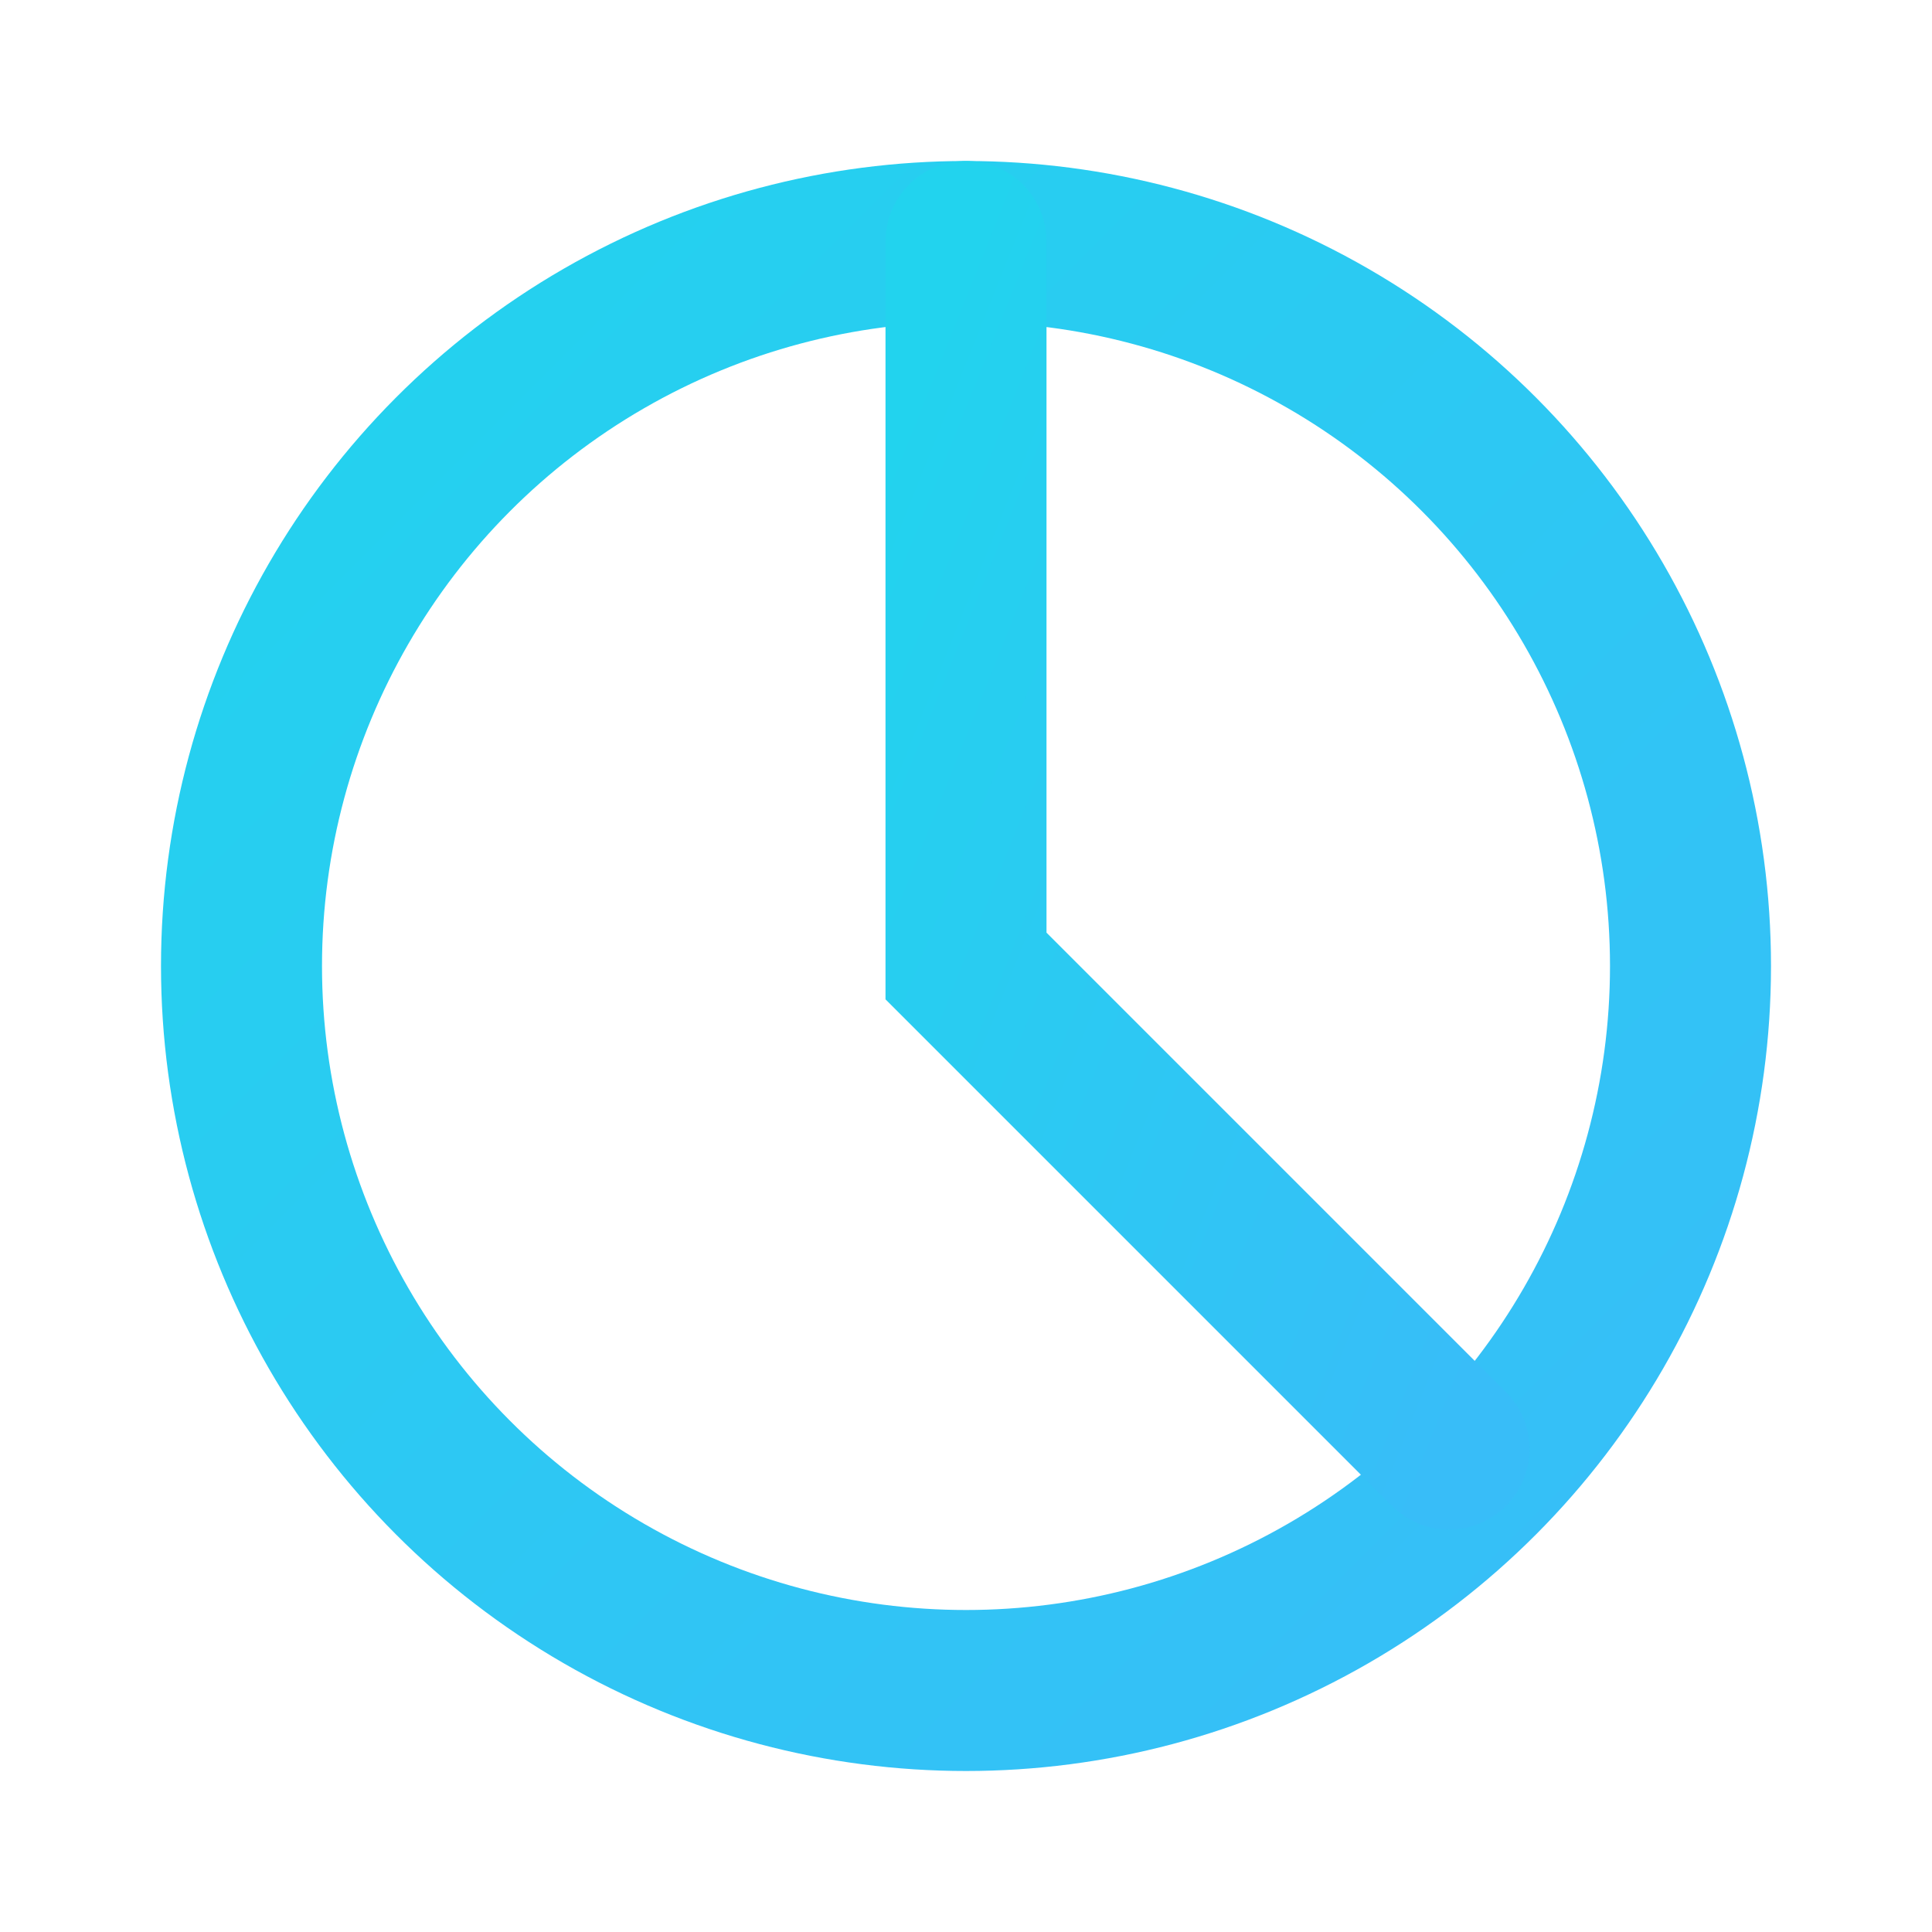
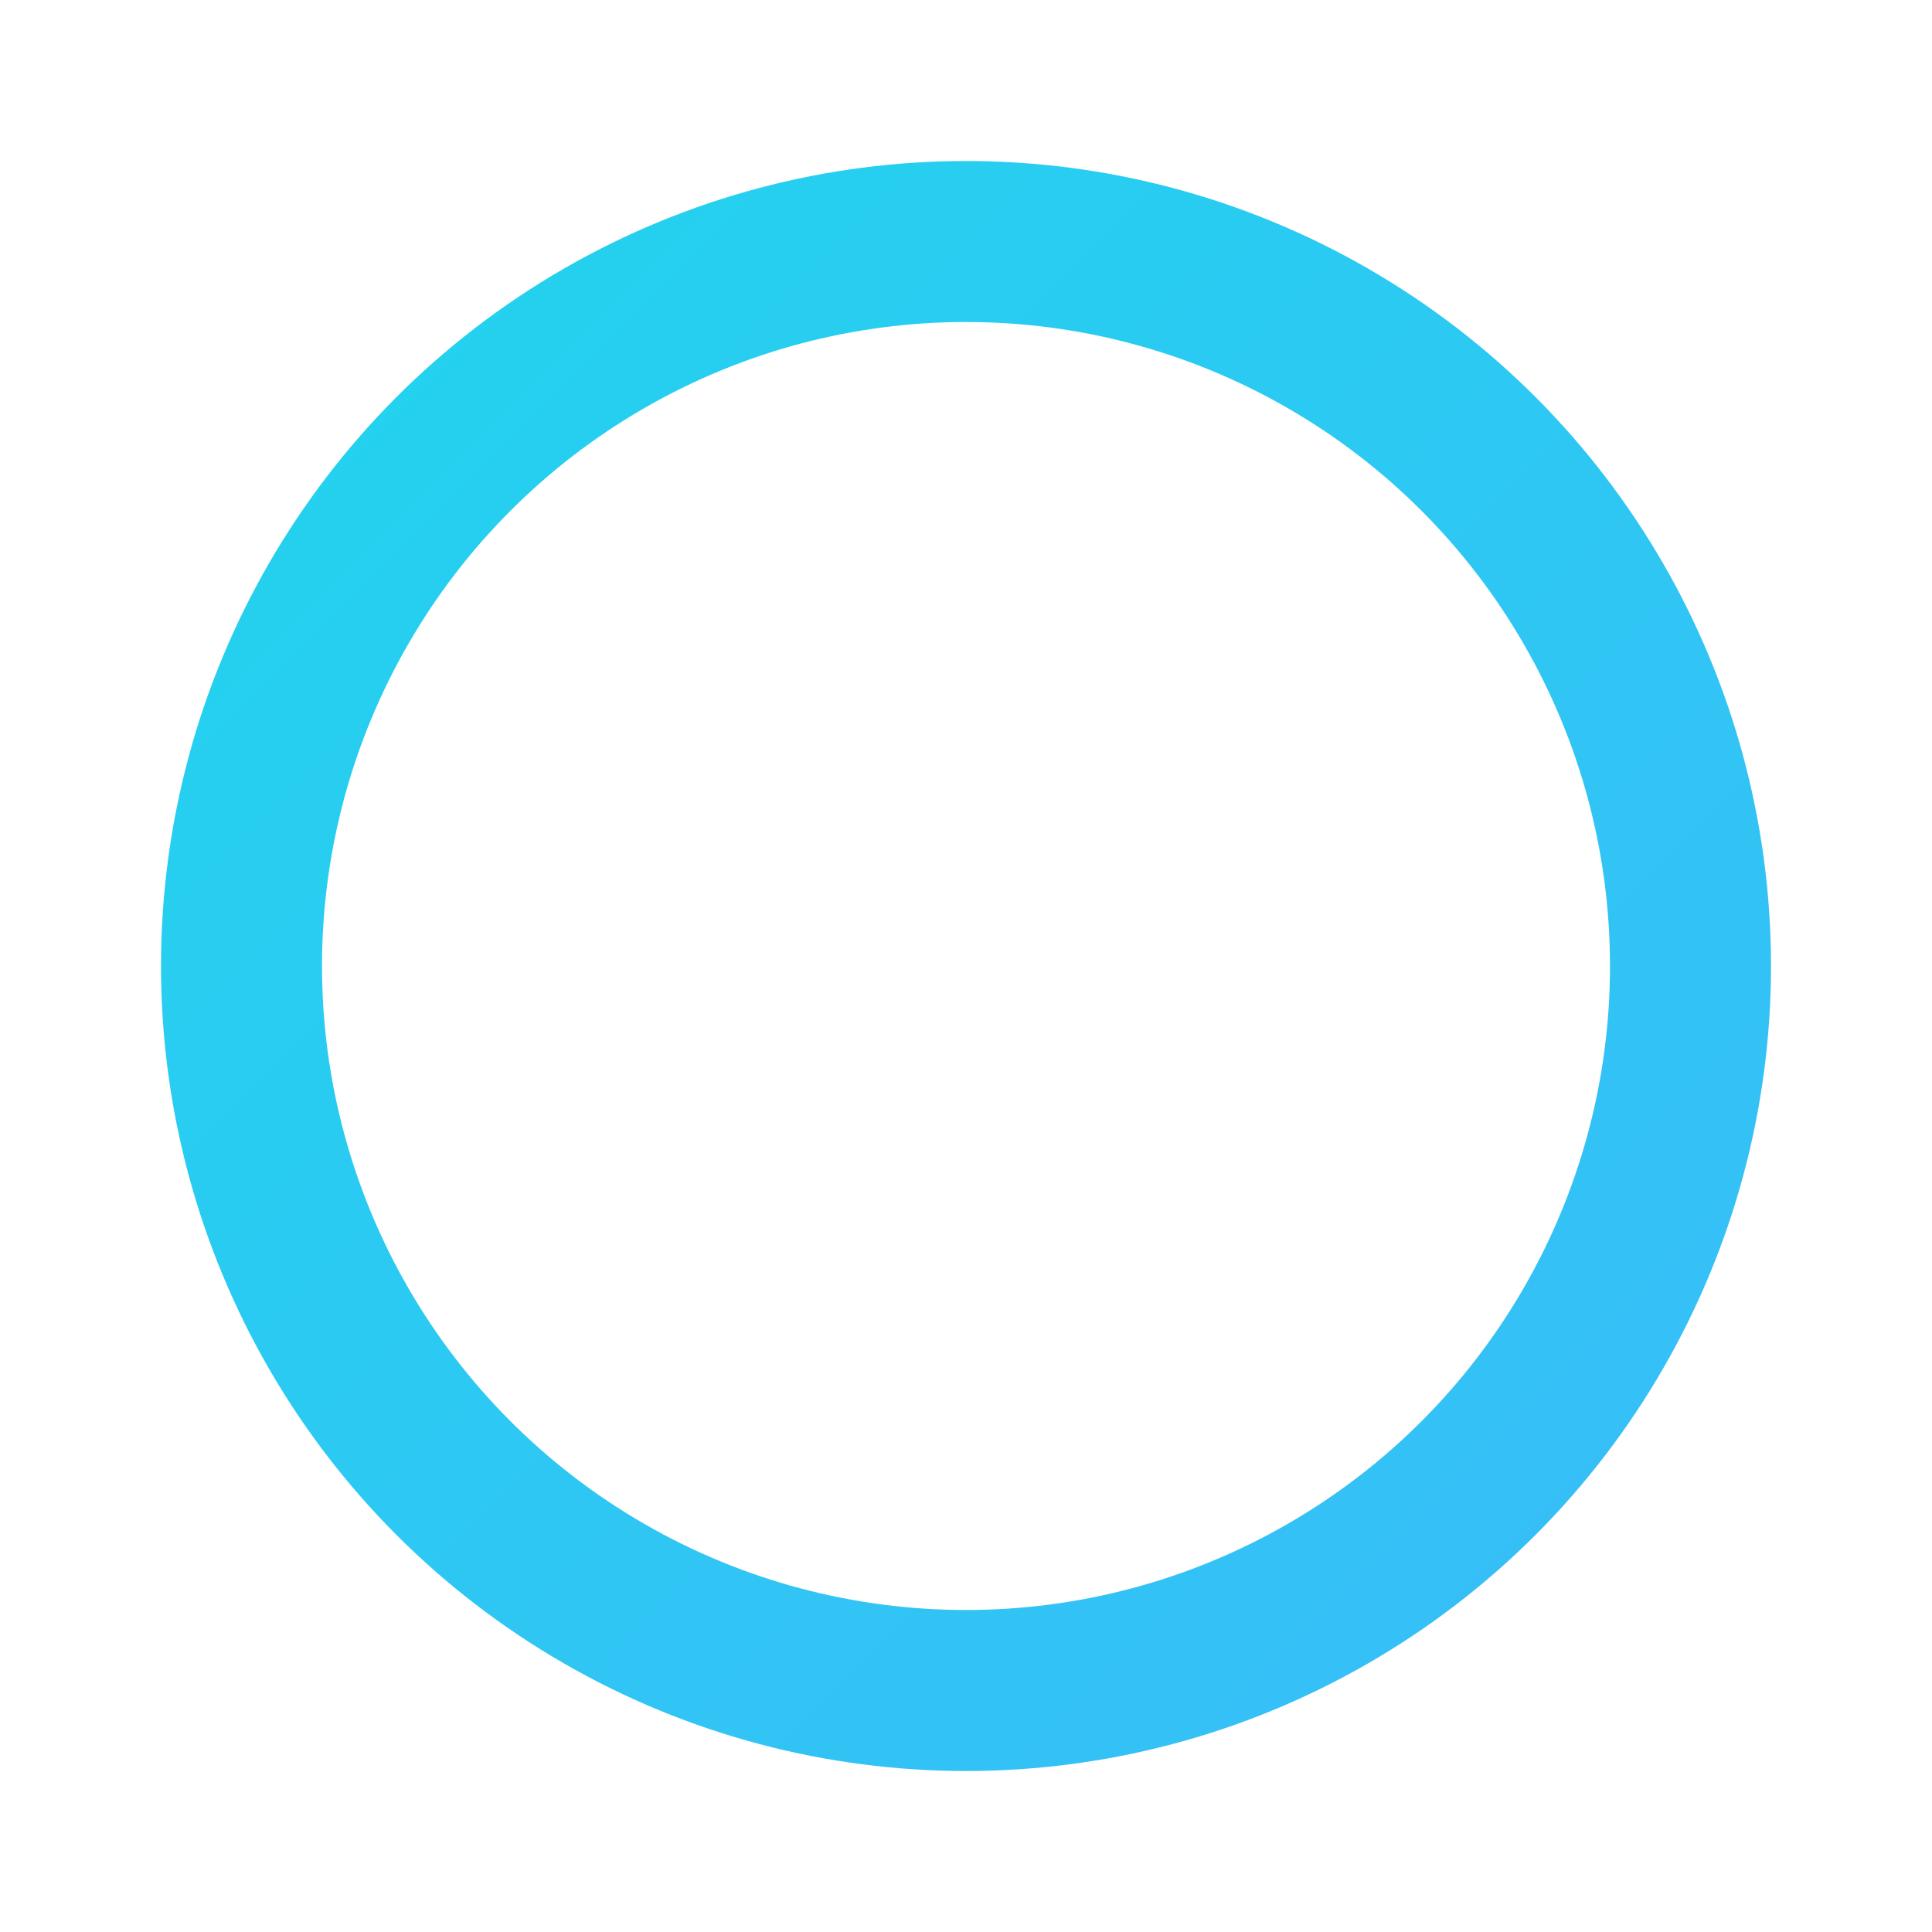
<svg xmlns="http://www.w3.org/2000/svg" viewBox="0 0 24 24" width="24" height="24" fill="none" stroke="url(#g)" stroke-width="2" stroke-linecap="round">
  <defs>
    <linearGradient id="g" x1="0" y1="0" x2="1" y2="1">
      <stop offset="0%" stop-color="#22d3ee" />
      <stop offset="100%" stop-color="#38bdf8" />
    </linearGradient>
  </defs>
  <circle cx="12" cy="12" r="9" />
-   <path d="M12 3v9l6 6" />
</svg>